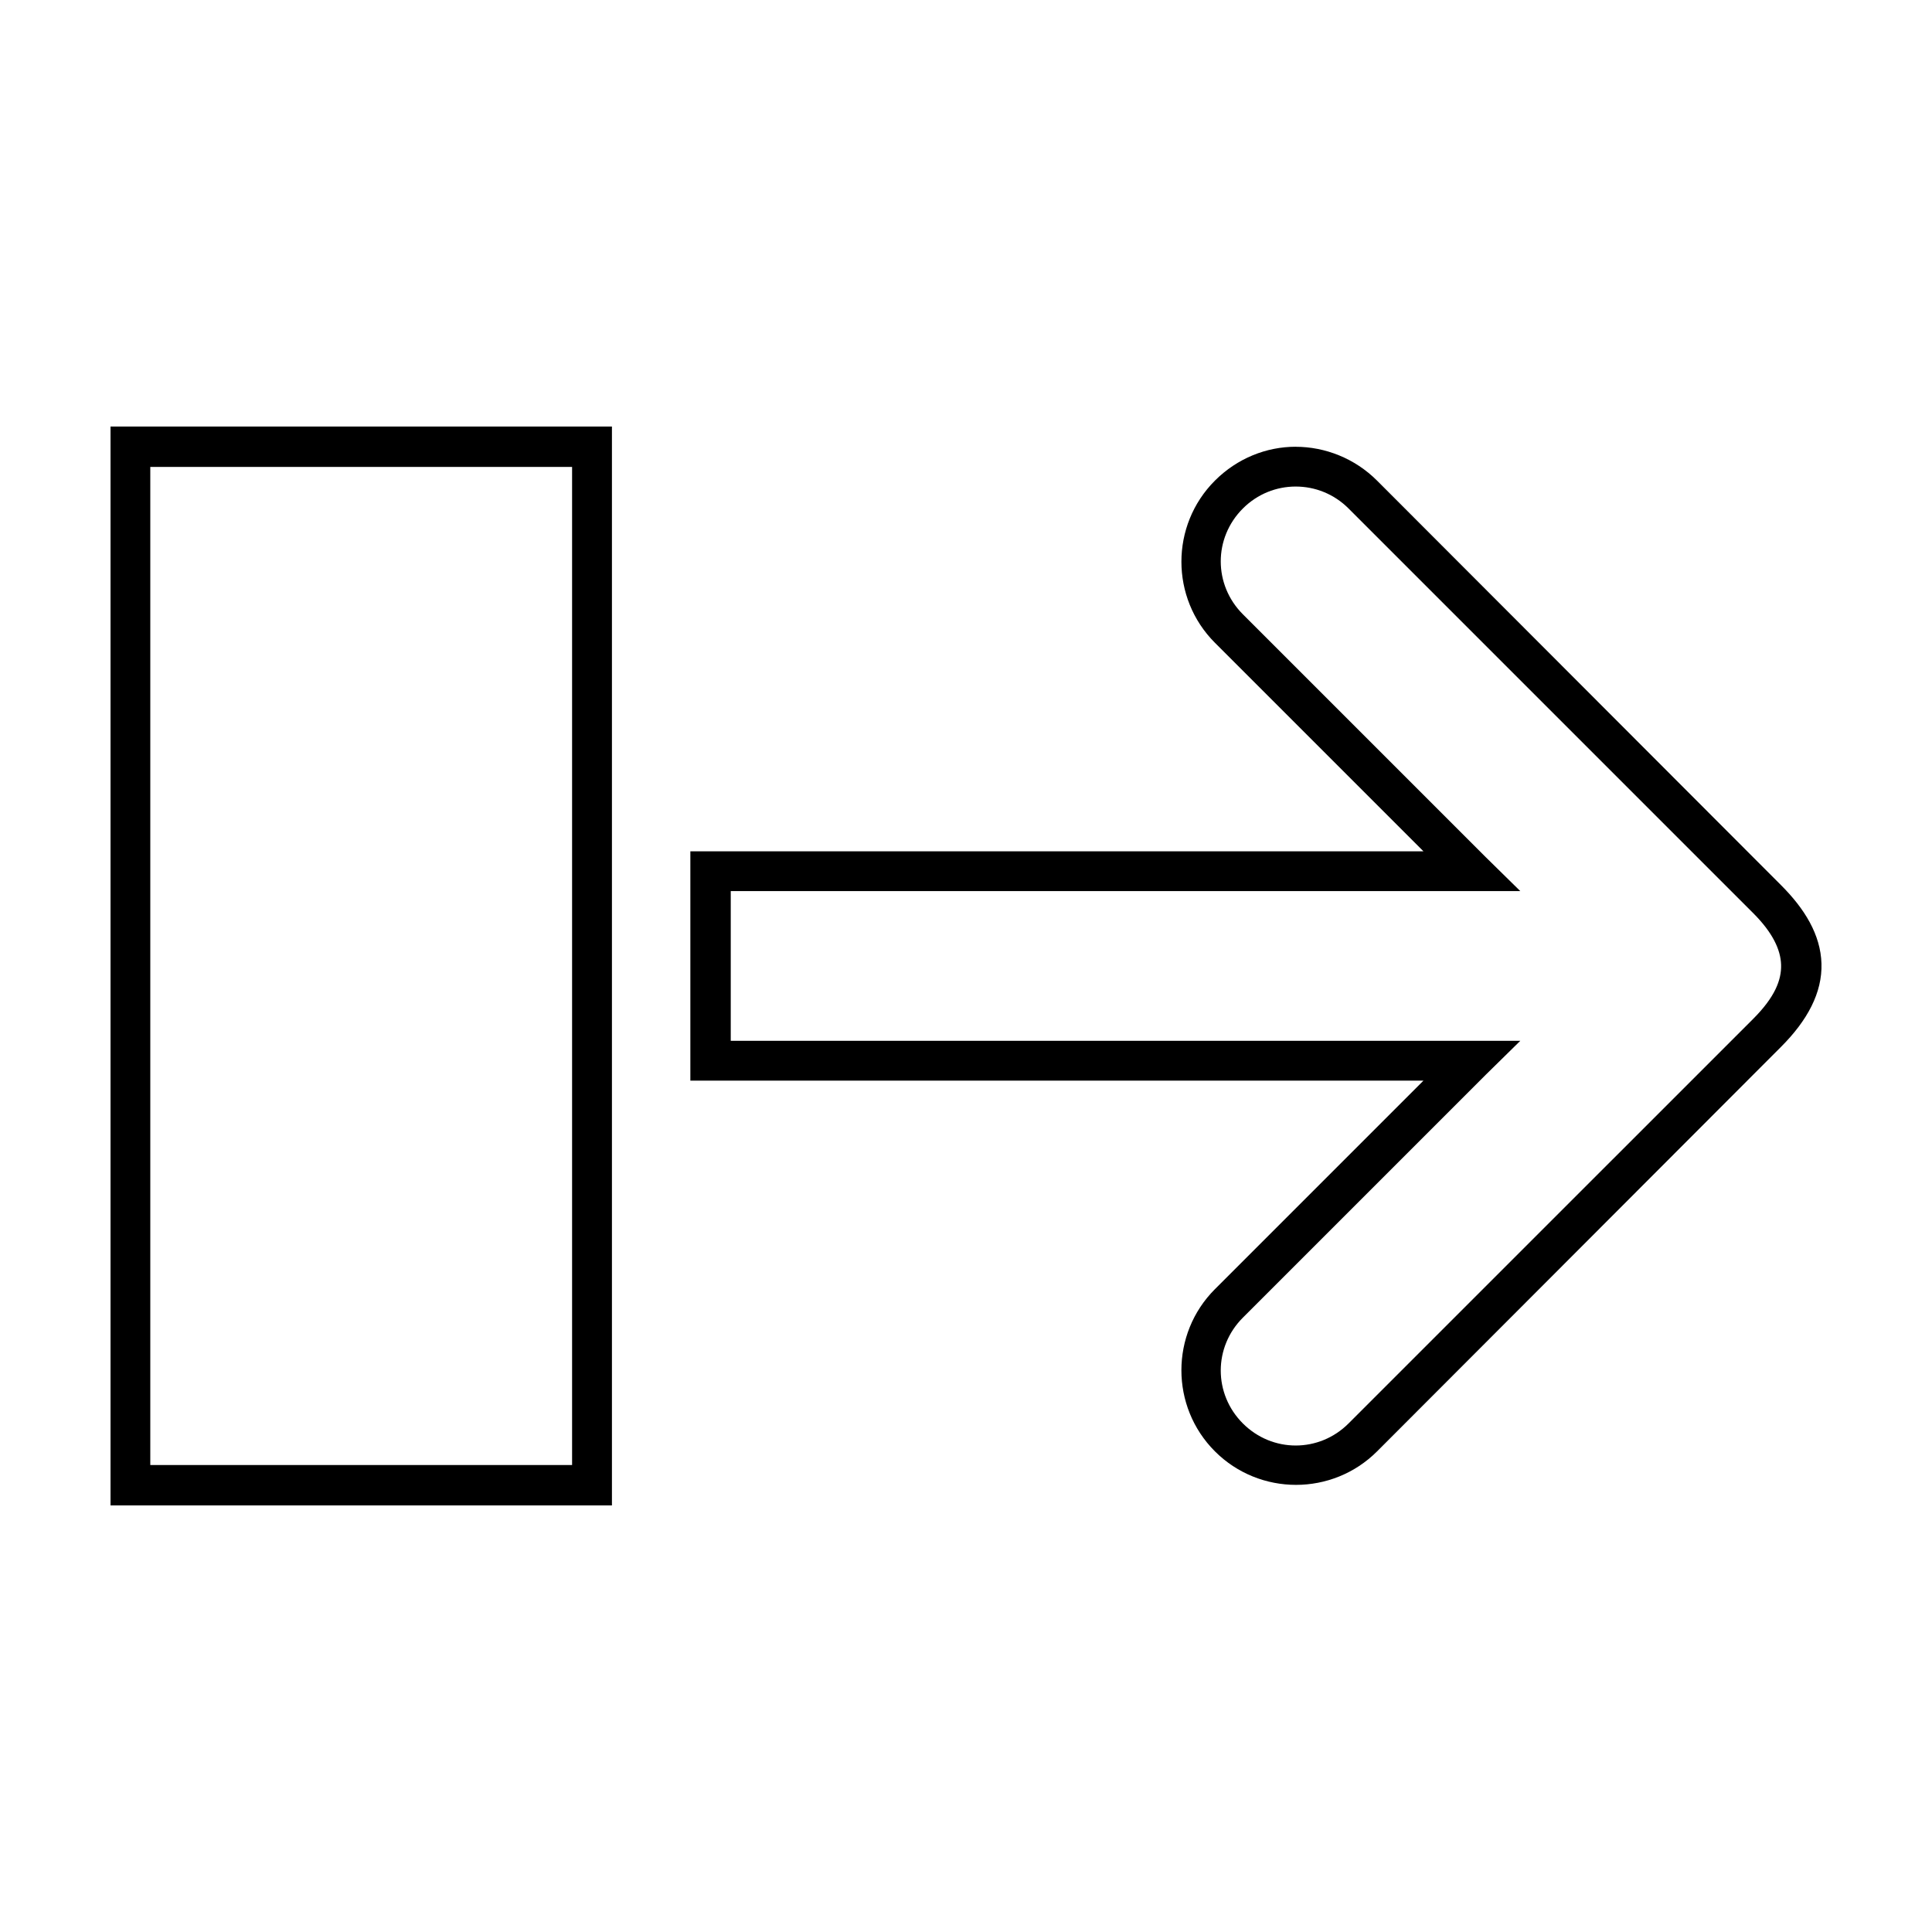
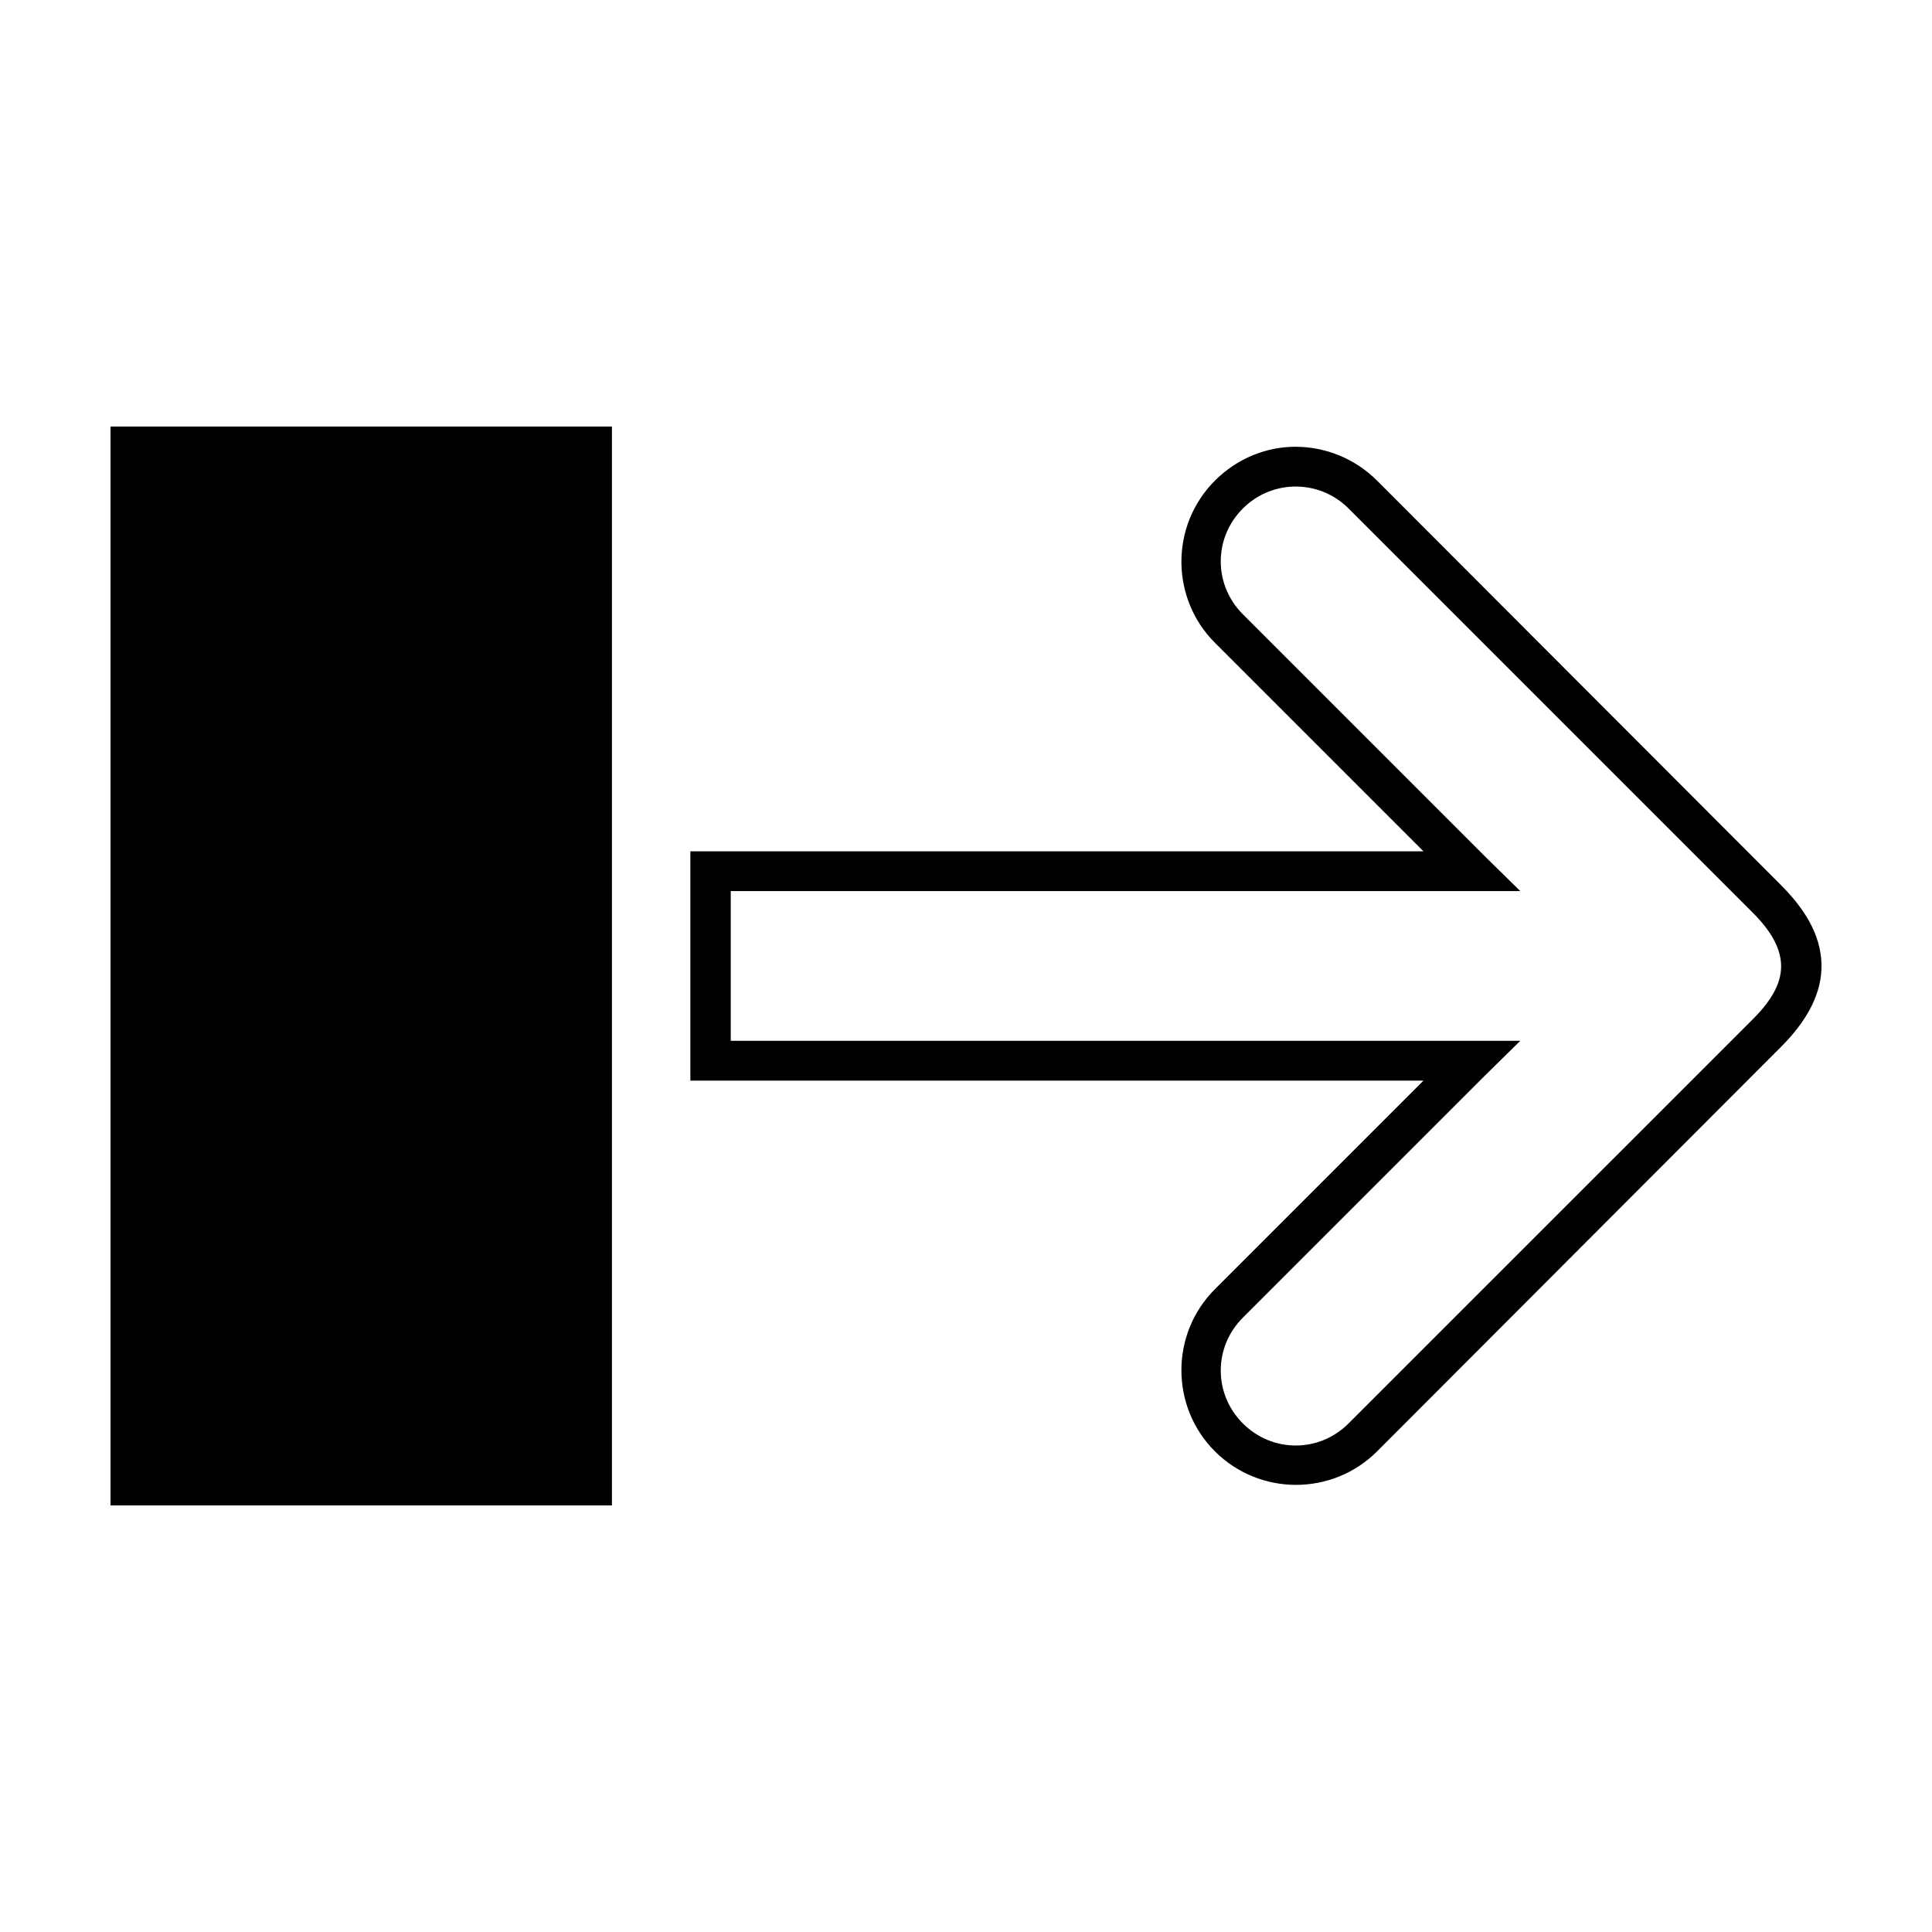
<svg xmlns="http://www.w3.org/2000/svg" fill="#000000" width="800px" height="800px" version="1.1" viewBox="144 144 512 512">
-   <path d="m173.29 257.04v285.91h132.88v-285.91zm314.09 5.352c-7.766 0-15.488 3.051-21.41 8.973-11.844 11.844-11.844 31.137 0 42.98l55.262 55.262h-194.28v60.77h194.28l-55.266 55.266c-11.844 11.844-11.844 31.137 0 42.98s31.137 11.844 42.98 0l107.06-107.21c7.004-7.004 10.93-14.367 10.703-22.043-0.223-7.672-4.457-14.535-10.703-20.781l-107.06-107.21c-5.926-5.926-13.809-8.977-21.57-8.977zm-303.55 5.352h111.78v264.5h-111.78zm303.55 5.195c5.059 0 10.109 1.922 14.012 5.824l107.22 107.22c5.156 5.156 7.281 9.688 7.398 13.699 0.117 4.008-1.637 8.562-7.398 14.328l-107.22 107.21c-7.809 7.809-20.215 7.809-28.023 0-7.809-7.809-7.809-20.215 0-28.023l64.395-64.395 9.133-8.973h-209.24v-39.676h209.24l-9.133-8.973-64.395-64.395c-7.809-7.809-7.809-20.215 0-28.023 3.902-3.902 8.953-5.824 14.012-5.824z" />
+   <path d="m173.29 257.04v285.91h132.88v-285.91zm314.09 5.352c-7.766 0-15.488 3.051-21.41 8.973-11.844 11.844-11.844 31.137 0 42.98l55.262 55.262h-194.28v60.77h194.28l-55.266 55.266c-11.844 11.844-11.844 31.137 0 42.98s31.137 11.844 42.98 0l107.06-107.21c7.004-7.004 10.93-14.367 10.703-22.043-0.223-7.672-4.457-14.535-10.703-20.781l-107.06-107.21c-5.926-5.926-13.809-8.977-21.57-8.977zm-303.55 5.352h111.78h-111.78zm303.55 5.195c5.059 0 10.109 1.922 14.012 5.824l107.22 107.22c5.156 5.156 7.281 9.688 7.398 13.699 0.117 4.008-1.637 8.562-7.398 14.328l-107.22 107.21c-7.809 7.809-20.215 7.809-28.023 0-7.809-7.809-7.809-20.215 0-28.023l64.395-64.395 9.133-8.973h-209.24v-39.676h209.24l-9.133-8.973-64.395-64.395c-7.809-7.809-7.809-20.215 0-28.023 3.902-3.902 8.953-5.824 14.012-5.824z" />
</svg>